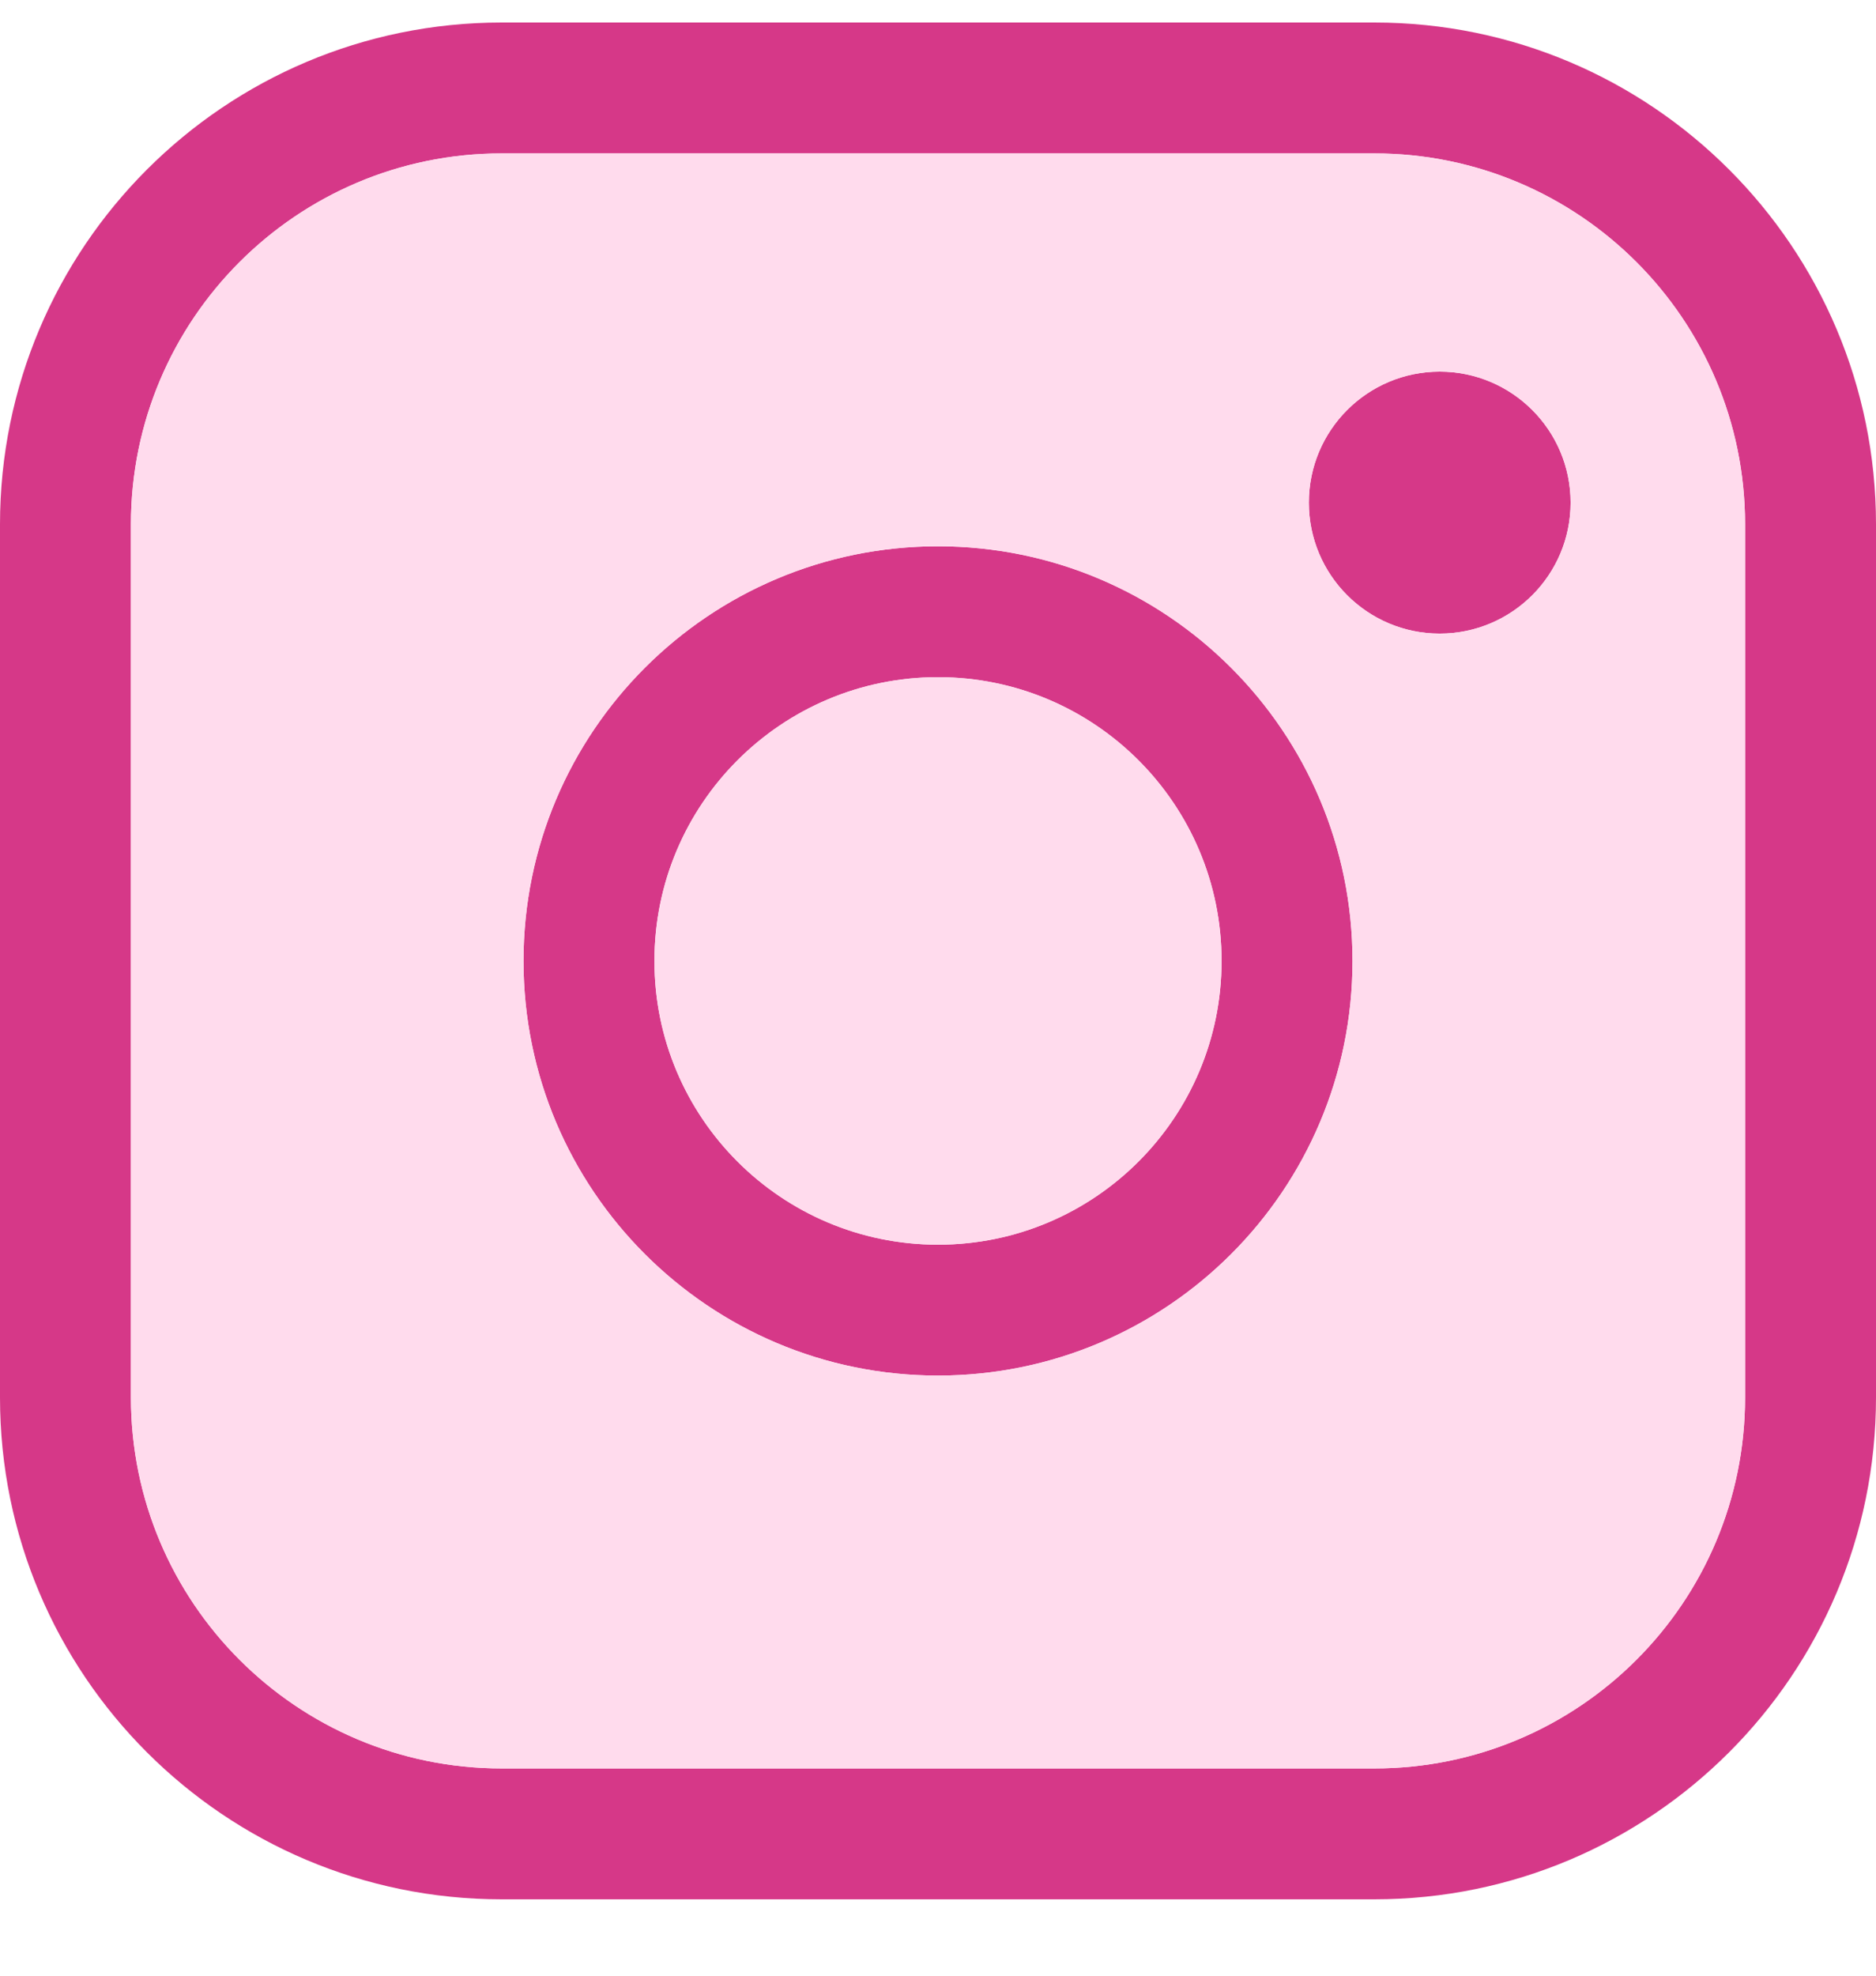
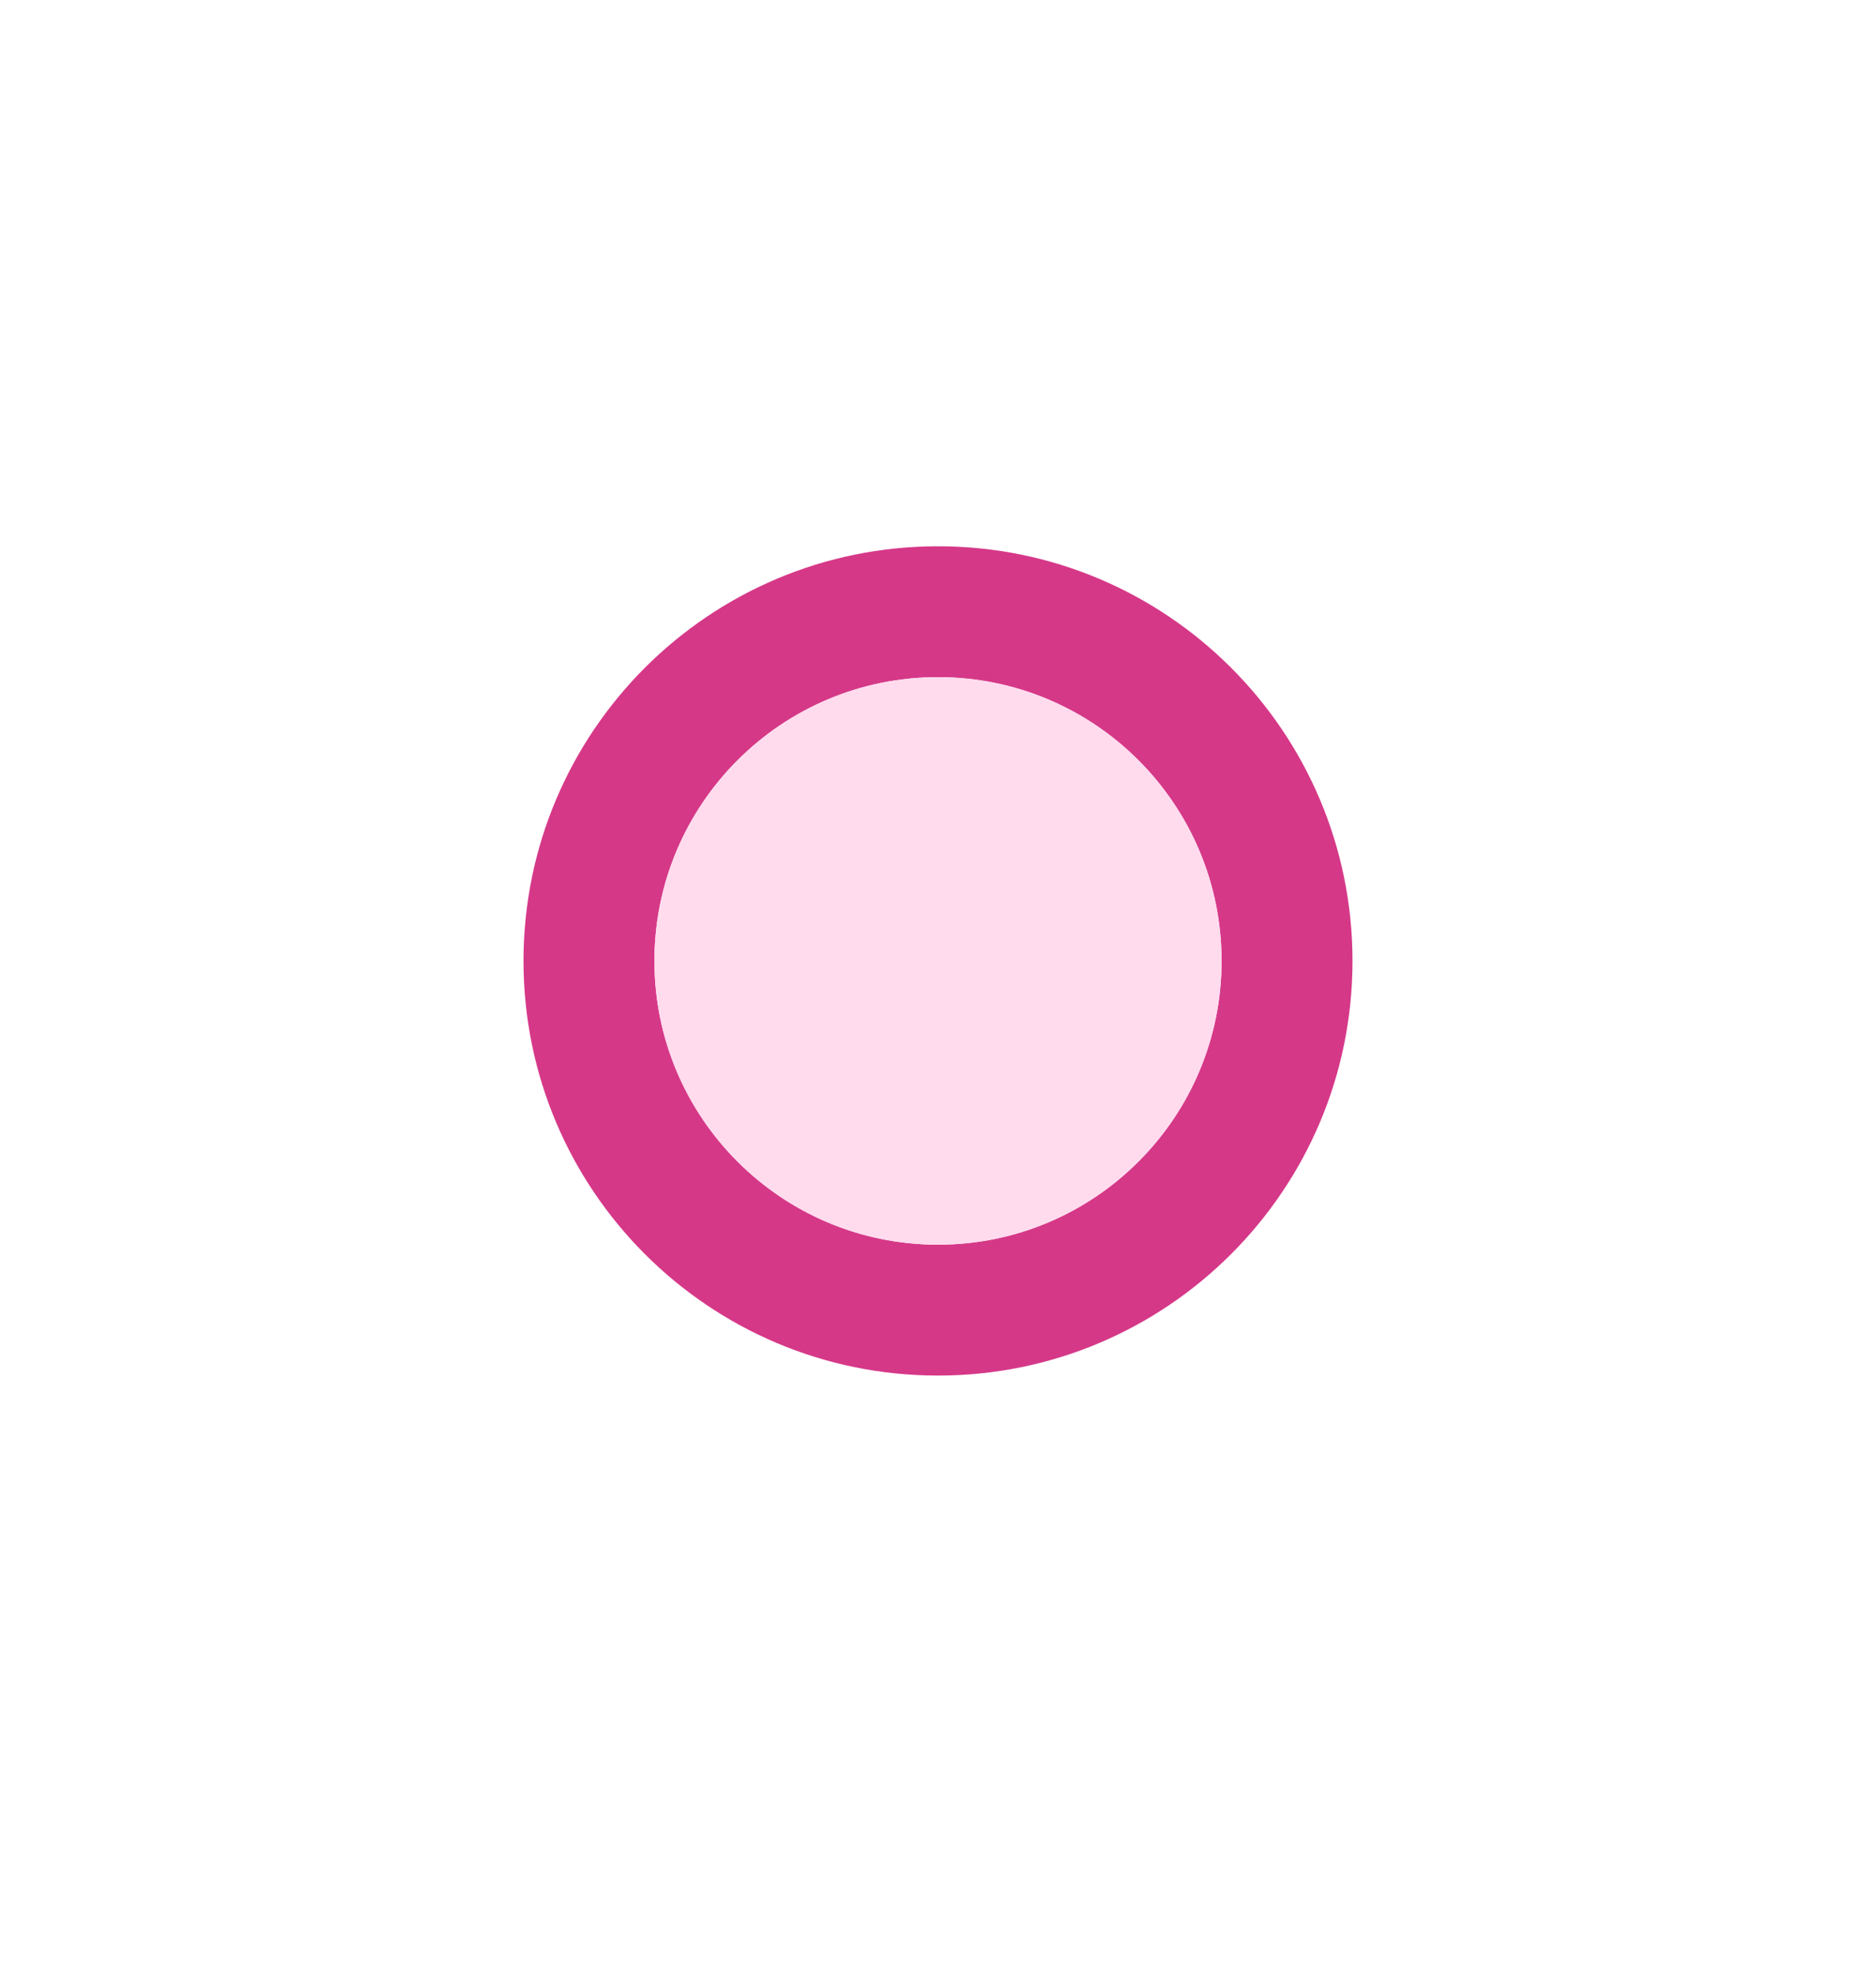
<svg xmlns="http://www.w3.org/2000/svg" width="19" height="20" viewBox="0 0 19 20" fill="none">
-   <path d="M14.581 3.762C13.849 3.762 13.256 4.356 13.256 5.088C13.256 5.82 13.849 6.414 14.581 6.414C15.313 6.414 15.907 5.82 15.907 5.088C15.907 4.356 15.313 3.762 14.581 3.762Z" fill="#D63888" />
  <path fill-rule="evenodd" clip-rule="evenodd" d="M9.5 5.53C7.182 5.53 5.302 7.409 5.302 9.728C5.302 12.046 7.182 13.925 9.5 13.925C11.818 13.925 13.698 12.046 13.698 9.728C13.698 7.409 11.818 5.53 9.5 5.53ZM6.628 9.728C6.628 8.141 7.914 6.855 9.5 6.855C11.086 6.855 12.372 8.141 12.372 9.728C12.372 11.314 11.086 12.6 9.5 12.6C7.914 12.6 6.628 11.314 6.628 9.728Z" fill="#D63888" />
-   <path fill-rule="evenodd" clip-rule="evenodd" d="M5.081 0.228C2.275 0.228 0 2.503 0 5.309V14.146C0 16.953 2.275 19.227 5.081 19.227H13.919C16.725 19.227 19 16.953 19 14.146V5.309C19 2.503 16.725 0.228 13.919 0.228H5.081ZM1.326 5.309C1.326 3.235 3.007 1.553 5.081 1.553H13.919C15.993 1.553 17.674 3.235 17.674 5.309V14.146C17.674 16.22 15.993 17.902 13.919 17.902H5.081C3.007 17.902 1.326 16.22 1.326 14.146V5.309Z" fill="#D63888" />
-   <path fill-rule="evenodd" clip-rule="evenodd" d="M5.081 1.553C3.007 1.553 1.326 3.235 1.326 5.309V14.146C1.326 16.22 3.007 17.902 5.081 17.902H13.919C15.993 17.902 17.674 16.22 17.674 14.146V5.309C17.674 3.235 15.993 1.553 13.919 1.553H5.081ZM14.581 3.762C13.849 3.762 13.256 4.356 13.256 5.088C13.256 5.82 13.849 6.414 14.581 6.414C15.313 6.414 15.907 5.82 15.907 5.088C15.907 4.356 15.313 3.762 14.581 3.762ZM9.5 5.53C7.182 5.53 5.302 7.409 5.302 9.728C5.302 12.046 7.182 13.925 9.5 13.925C11.818 13.925 13.698 12.046 13.698 9.728C13.698 7.409 11.818 5.53 9.5 5.53Z" fill="#FFDBED" />
  <path d="M9.5 6.855C7.914 6.855 6.628 8.141 6.628 9.728C6.628 11.314 7.914 12.6 9.5 12.6C11.086 12.6 12.372 11.314 12.372 9.728C12.372 8.141 11.086 6.855 9.5 6.855Z" fill="#FFDBED" />
</svg>